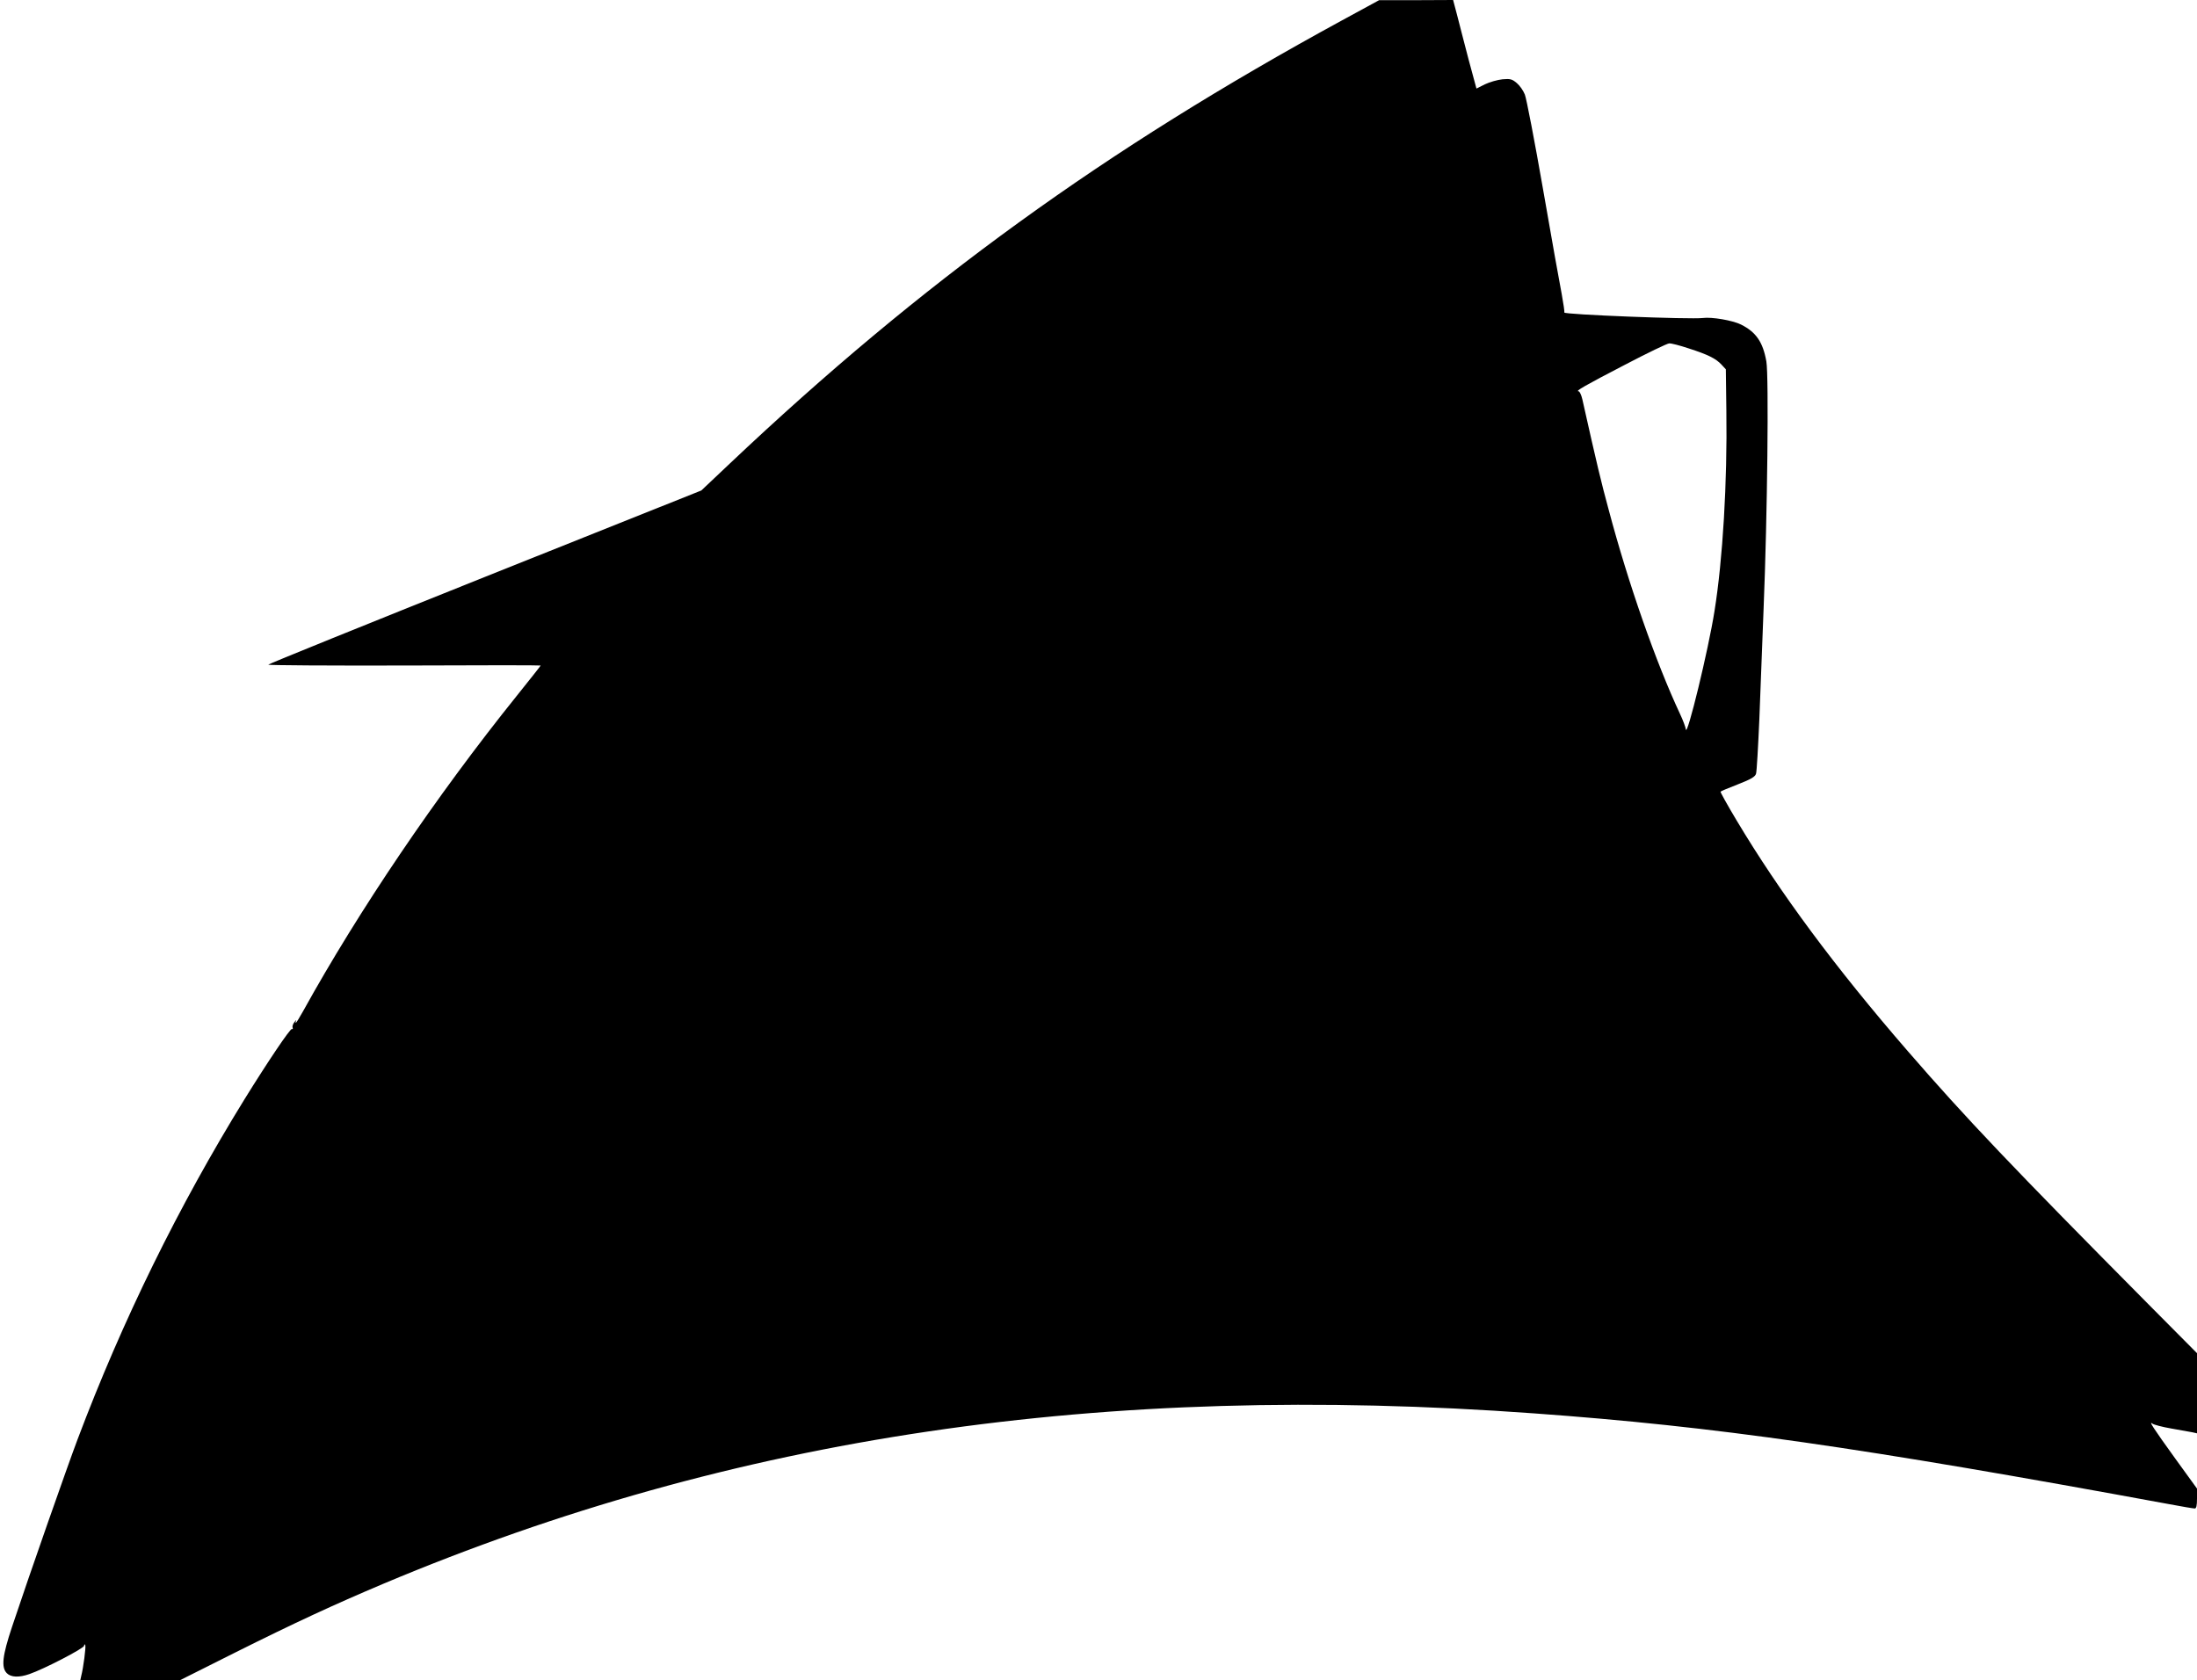
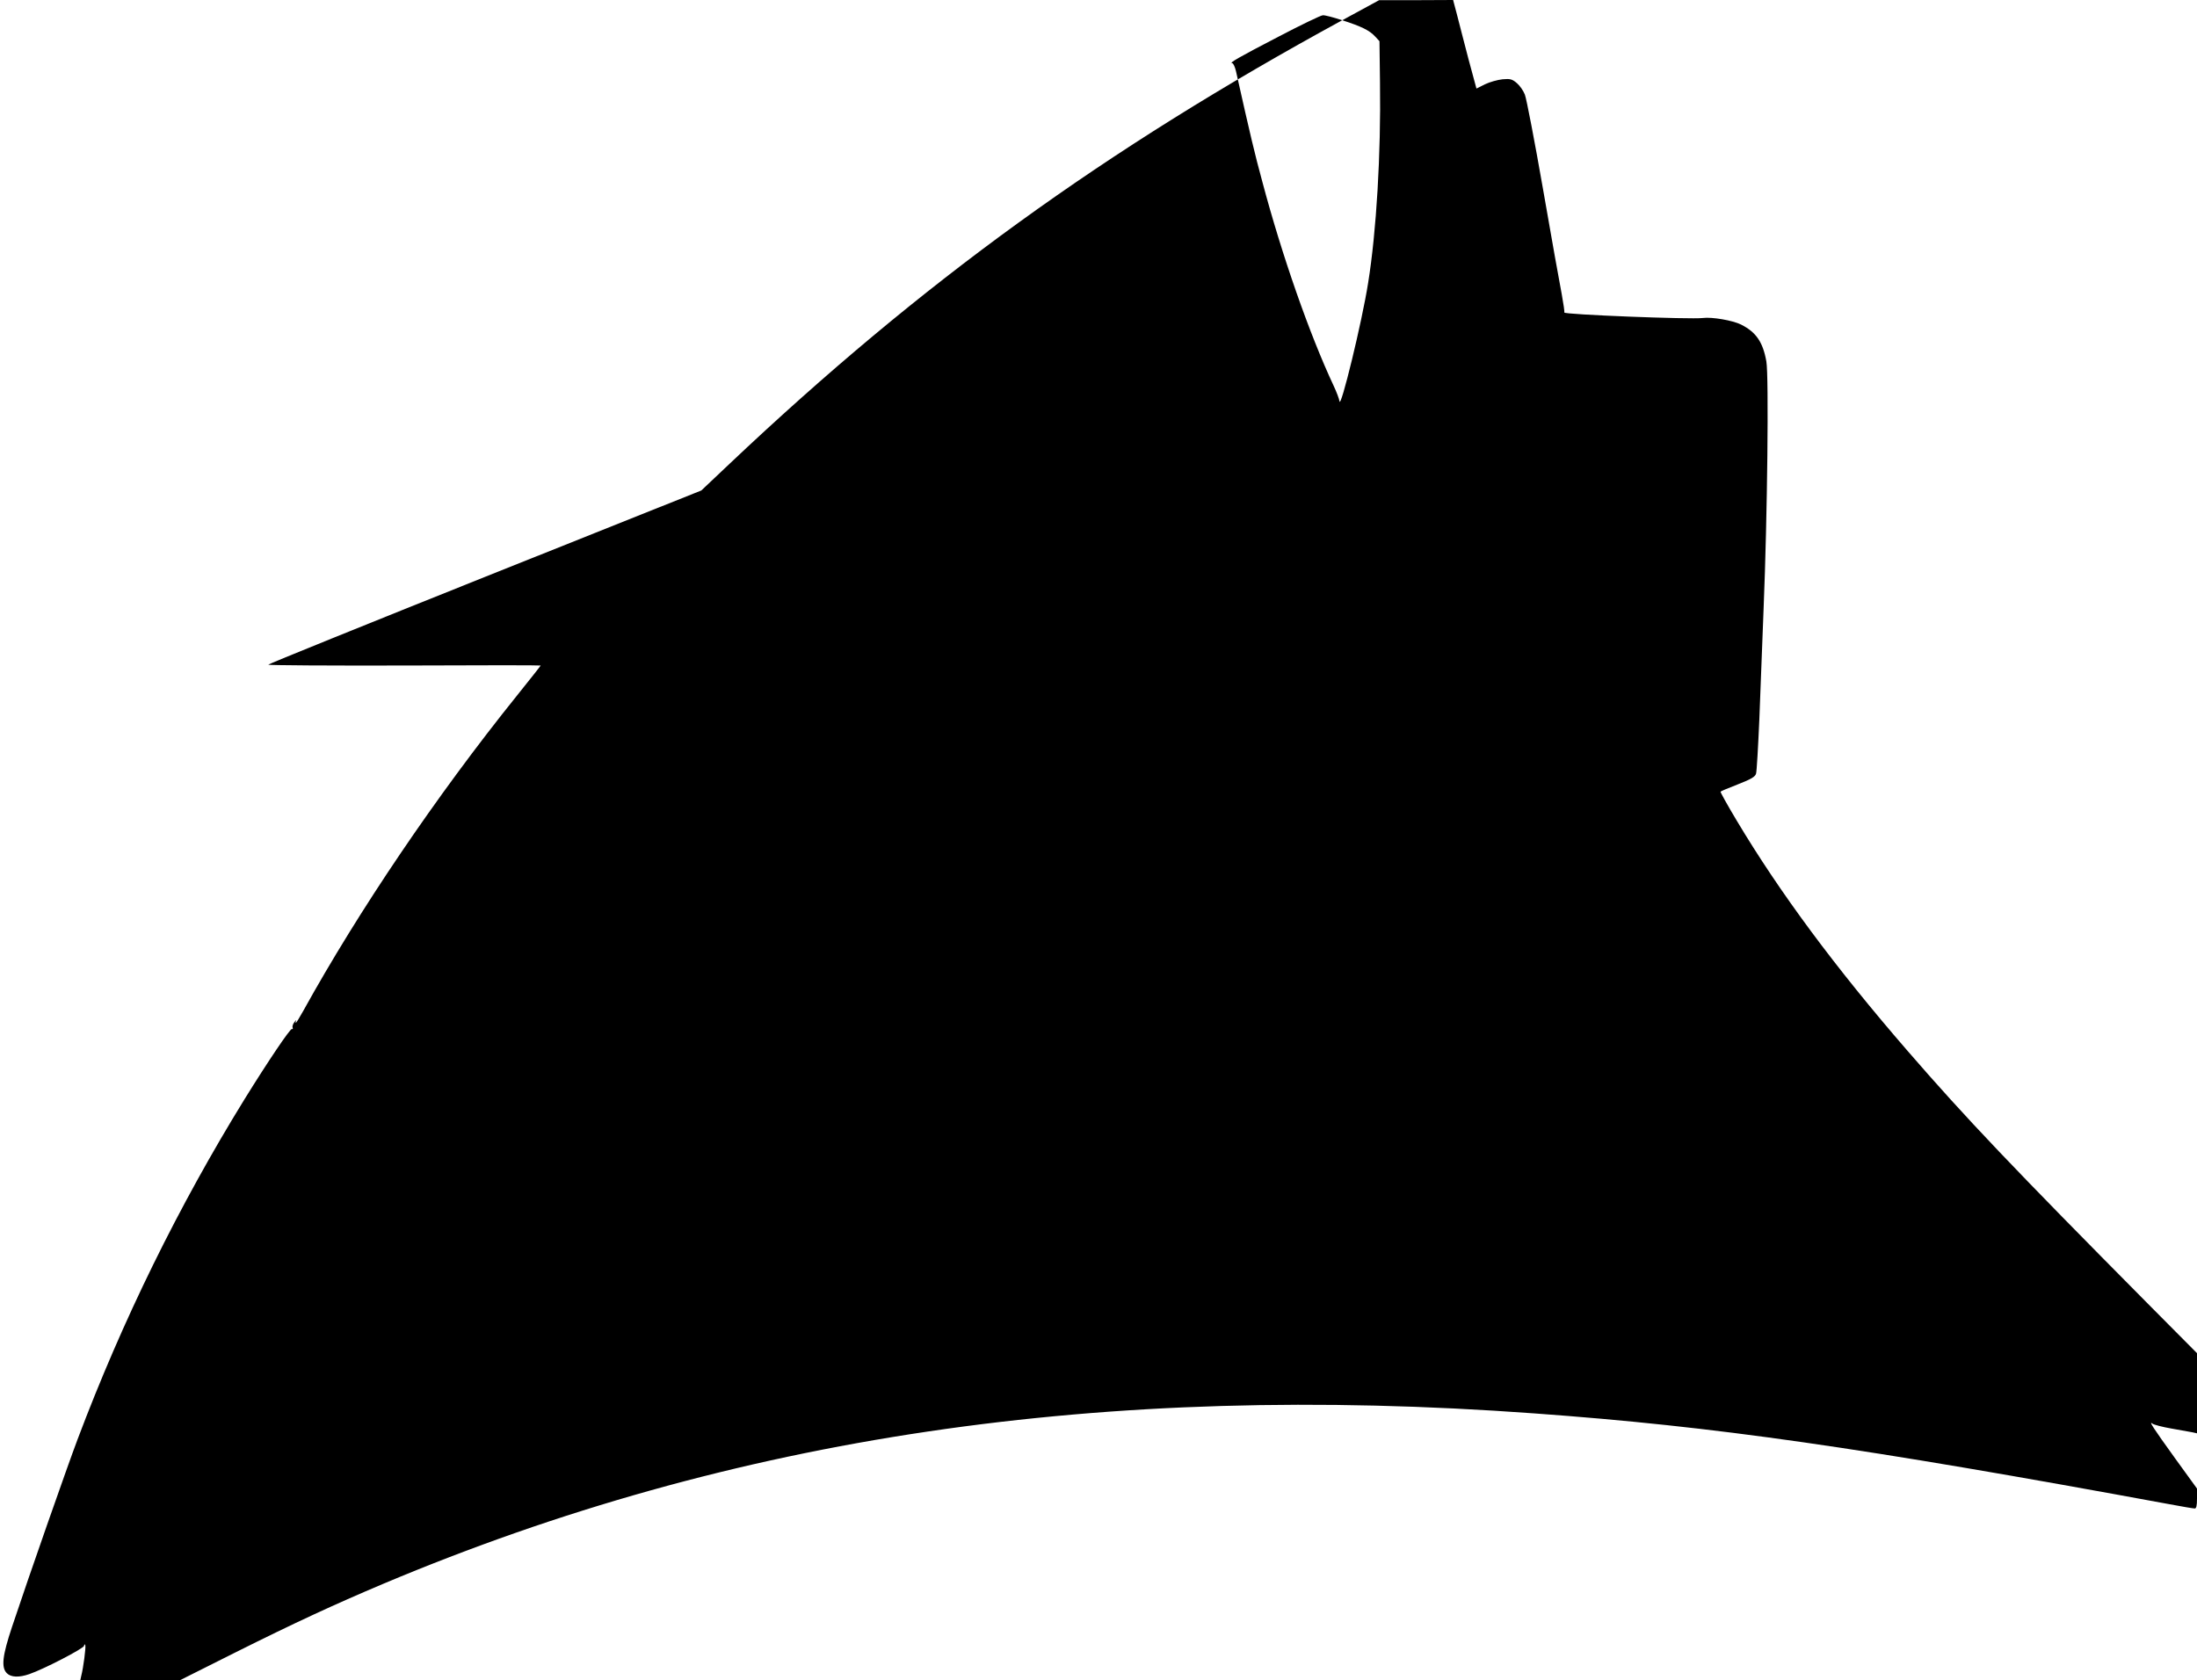
<svg xmlns="http://www.w3.org/2000/svg" version="1.0" width="1280pt" height="979pt" viewBox="0 0 1280 979" preserveAspectRatio="xMidYMid meet">
  <g transform="translate(0,979) scale(0.1,-0.1)" fill="#000000" stroke="none">
-     <path d="M7820 9672 c-1384 -754 -2450 -1526 -3569 -2584 l-165 -156 -1259 -503 c-692 -277 -1261 -507 -1264 -512 -2 -4 354 -6 791 -5 438 2 796 2 796 0 0 -2 -62 -80 -138 -175 -472 -587 -922 -1253 -1246 -1839 -21 -38 -40 -68 -42 -68 -3 0 -2 6 1 13 4 6 -1 3 -9 -8 -9 -11 -14 -25 -11 -33 2 -7 1 -11 -4 -8 -9 6 -143 -194 -275 -407 -385 -624 -712 -1289 -974 -1984 -59 -156 -286 -804 -382 -1093 -56 -168 -64 -236 -30 -270 24 -24 71 -26 131 -5 85 29 318 150 319 165 1 10 3 11 7 3 4 -12 -11 -130 -24 -180 l-5 -23 291 0 291 0 317 159 c348 174 577 280 868 403 2039 858 4187 1176 6705 992 1051 -76 1896 -197 3699 -529 74 -14 140 -25 148 -25 9 0 13 16 13 58 l0 58 -126 174 c-132 183 -158 224 -133 204 8 -6 57 -19 109 -28 52 -9 107 -19 123 -22 l27 -6 0 234 0 233 -283 285 c-791 798 -1066 1087 -1402 1475 -423 488 -746 924 -997 1344 -54 90 -96 166 -94 168 2 3 48 22 102 43 77 30 100 44 105 62 4 13 12 154 19 313 6 160 17 452 25 650 22 536 31 1353 16 1439 -20 113 -60 171 -148 215 -48 24 -169 45 -222 38 -70 -9 -814 20 -807 32 2 3 -5 51 -15 106 -11 55 -60 330 -109 612 -49 281 -97 530 -106 552 -9 23 -30 53 -47 67 -27 23 -38 26 -83 22 -29 -3 -75 -16 -102 -29 l-50 -25 -46 170 c-24 94 -55 210 -67 259 l-23 87 -216 -1 -215 0 -215 -117z m2018 -1912 c112 -36 159 -59 192 -95 l25 -27 3 -241 c6 -417 -21 -868 -69 -1167 -36 -229 -161 -741 -167 -690 -2 14 -17 54 -34 90 -140 299 -301 758 -416 1191 -43 158 -68 262 -153 642 -6 26 -16 47 -22 47 -21 0 34 32 271 155 130 68 246 124 257 124 12 1 62 -12 113 -29z" />
+     <path d="M7820 9672 c-1384 -754 -2450 -1526 -3569 -2584 l-165 -156 -1259 -503 c-692 -277 -1261 -507 -1264 -512 -2 -4 354 -6 791 -5 438 2 796 2 796 0 0 -2 -62 -80 -138 -175 -472 -587 -922 -1253 -1246 -1839 -21 -38 -40 -68 -42 -68 -3 0 -2 6 1 13 4 6 -1 3 -9 -8 -9 -11 -14 -25 -11 -33 2 -7 1 -11 -4 -8 -9 6 -143 -194 -275 -407 -385 -624 -712 -1289 -974 -1984 -59 -156 -286 -804 -382 -1093 -56 -168 -64 -236 -30 -270 24 -24 71 -26 131 -5 85 29 318 150 319 165 1 10 3 11 7 3 4 -12 -11 -130 -24 -180 l-5 -23 291 0 291 0 317 159 c348 174 577 280 868 403 2039 858 4187 1176 6705 992 1051 -76 1896 -197 3699 -529 74 -14 140 -25 148 -25 9 0 13 16 13 58 l0 58 -126 174 c-132 183 -158 224 -133 204 8 -6 57 -19 109 -28 52 -9 107 -19 123 -22 l27 -6 0 234 0 233 -283 285 c-791 798 -1066 1087 -1402 1475 -423 488 -746 924 -997 1344 -54 90 -96 166 -94 168 2 3 48 22 102 43 77 30 100 44 105 62 4 13 12 154 19 313 6 160 17 452 25 650 22 536 31 1353 16 1439 -20 113 -60 171 -148 215 -48 24 -169 45 -222 38 -70 -9 -814 20 -807 32 2 3 -5 51 -15 106 -11 55 -60 330 -109 612 -49 281 -97 530 -106 552 -9 23 -30 53 -47 67 -27 23 -38 26 -83 22 -29 -3 -75 -16 -102 -29 l-50 -25 -46 170 c-24 94 -55 210 -67 259 l-23 87 -216 -1 -215 0 -215 -117z c112 -36 159 -59 192 -95 l25 -27 3 -241 c6 -417 -21 -868 -69 -1167 -36 -229 -161 -741 -167 -690 -2 14 -17 54 -34 90 -140 299 -301 758 -416 1191 -43 158 -68 262 -153 642 -6 26 -16 47 -22 47 -21 0 34 32 271 155 130 68 246 124 257 124 12 1 62 -12 113 -29z" />
  </g>
</svg>